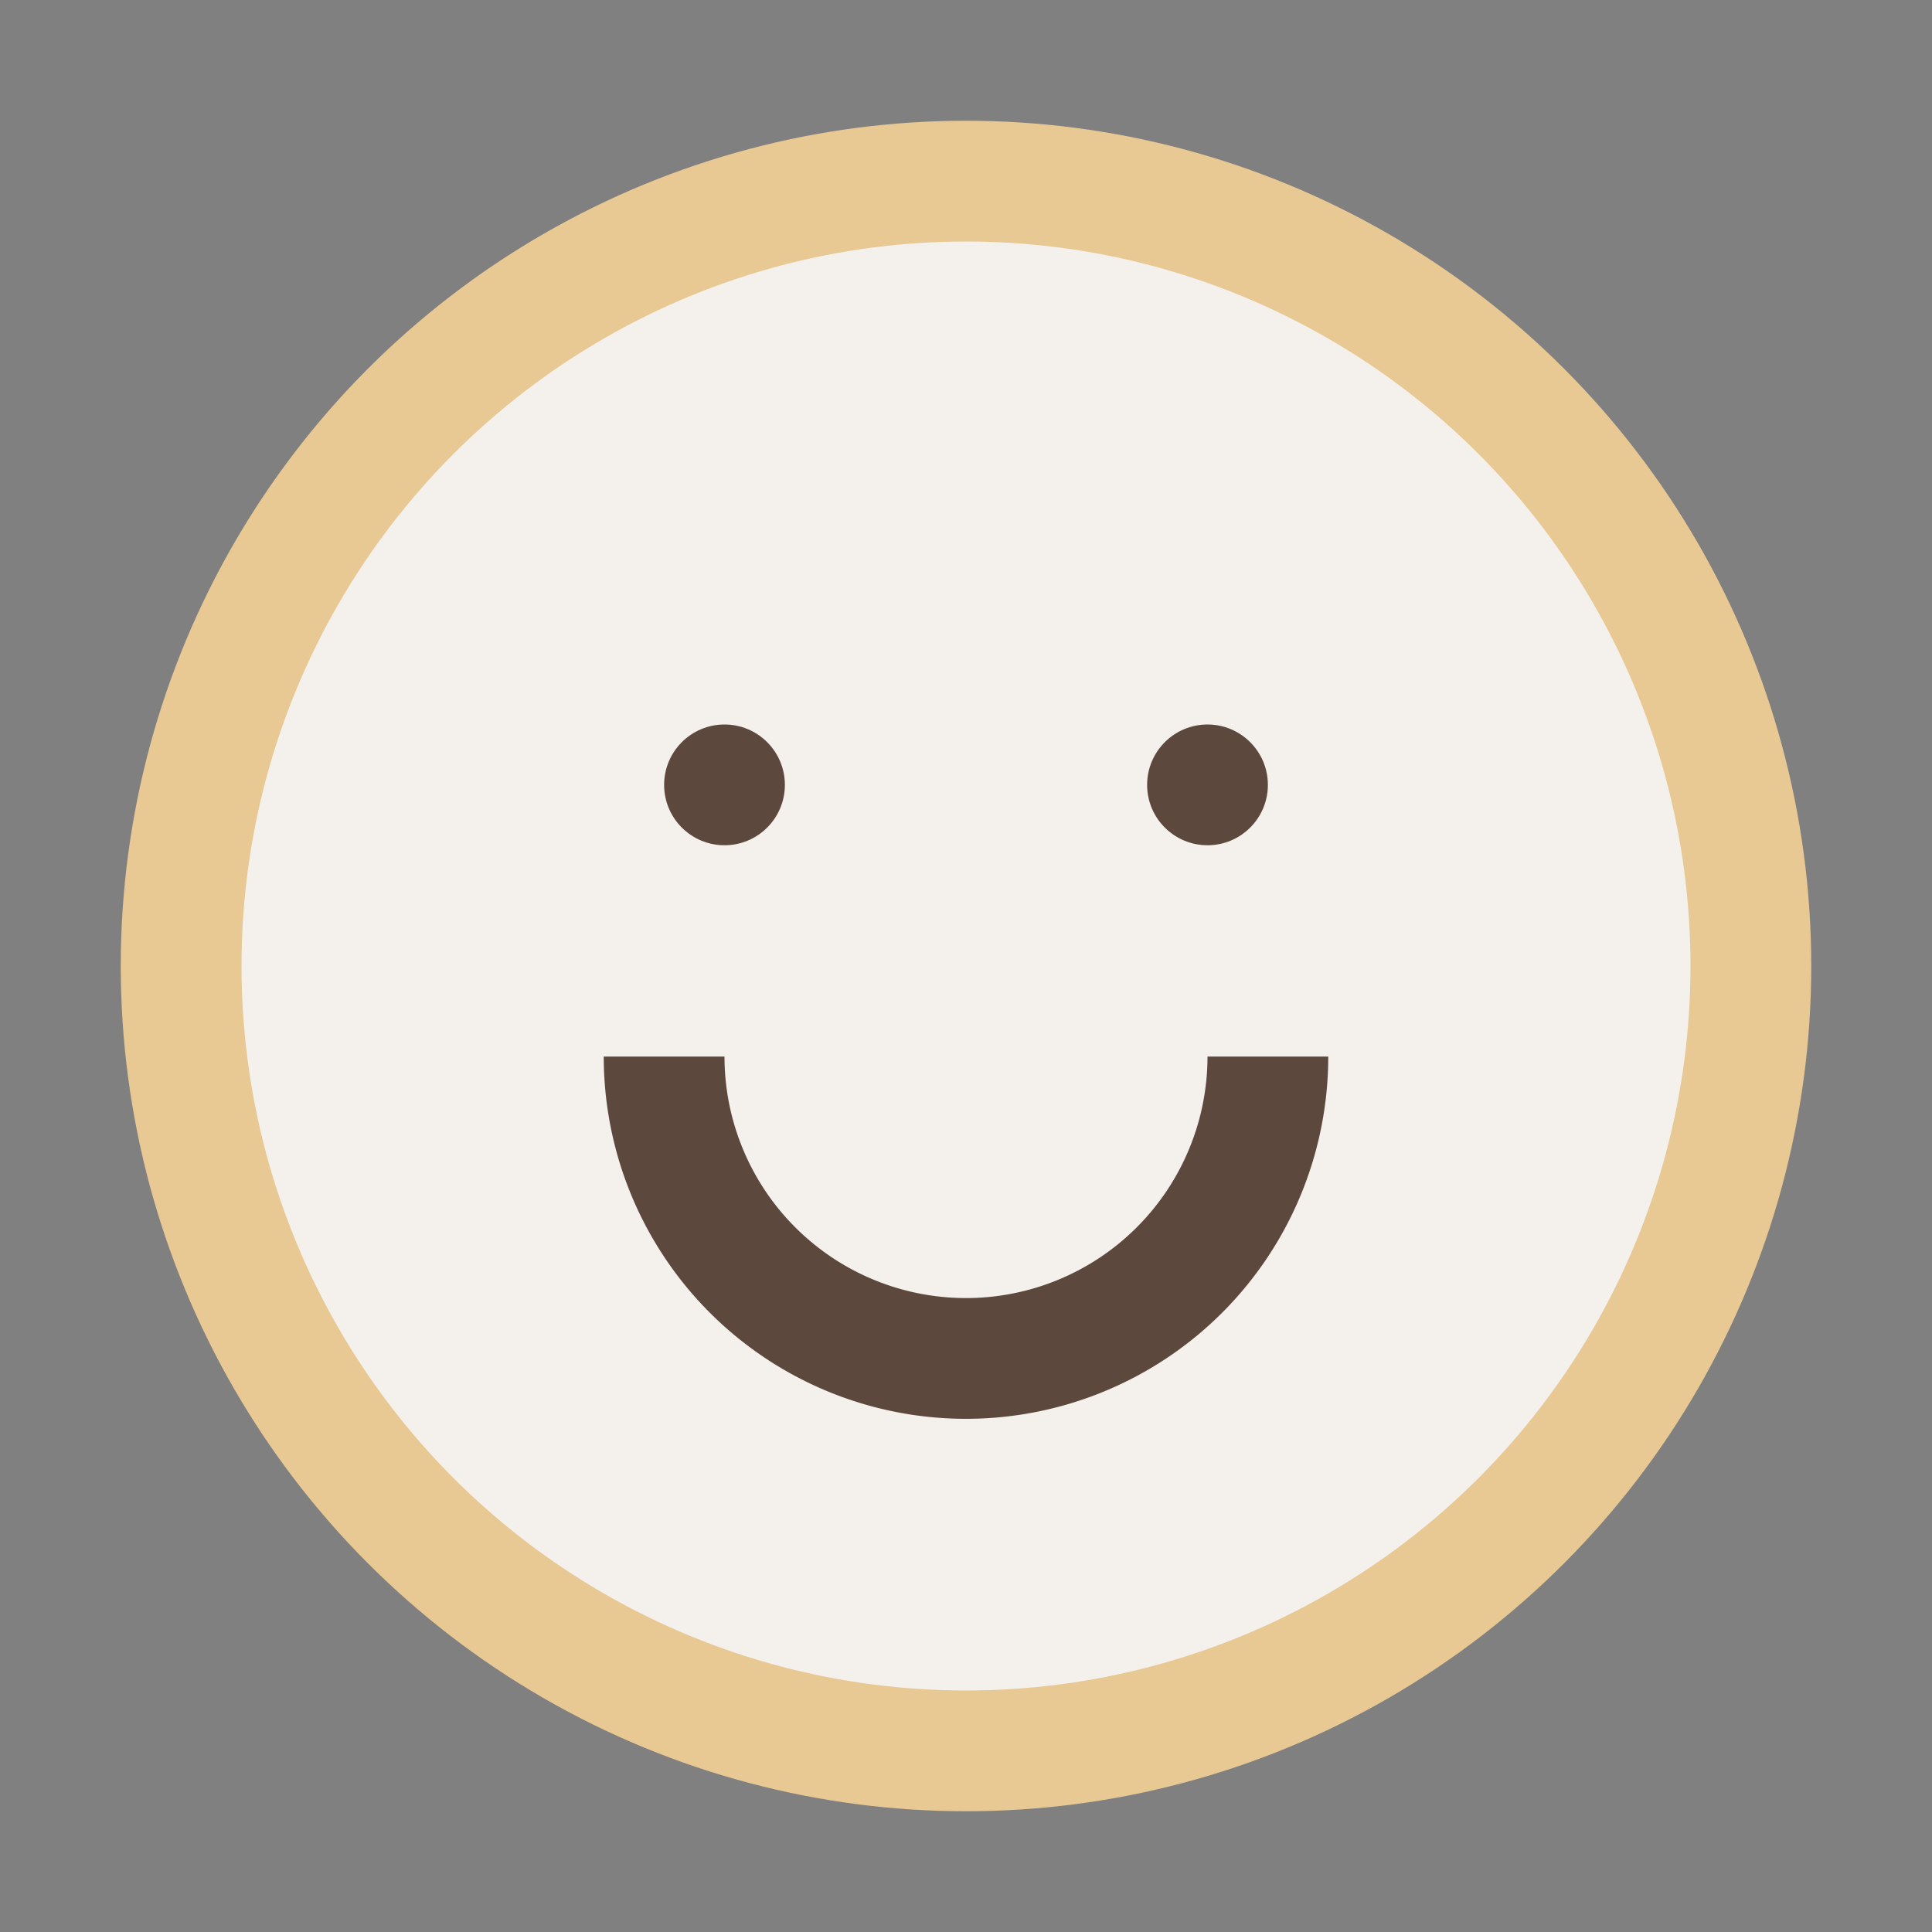
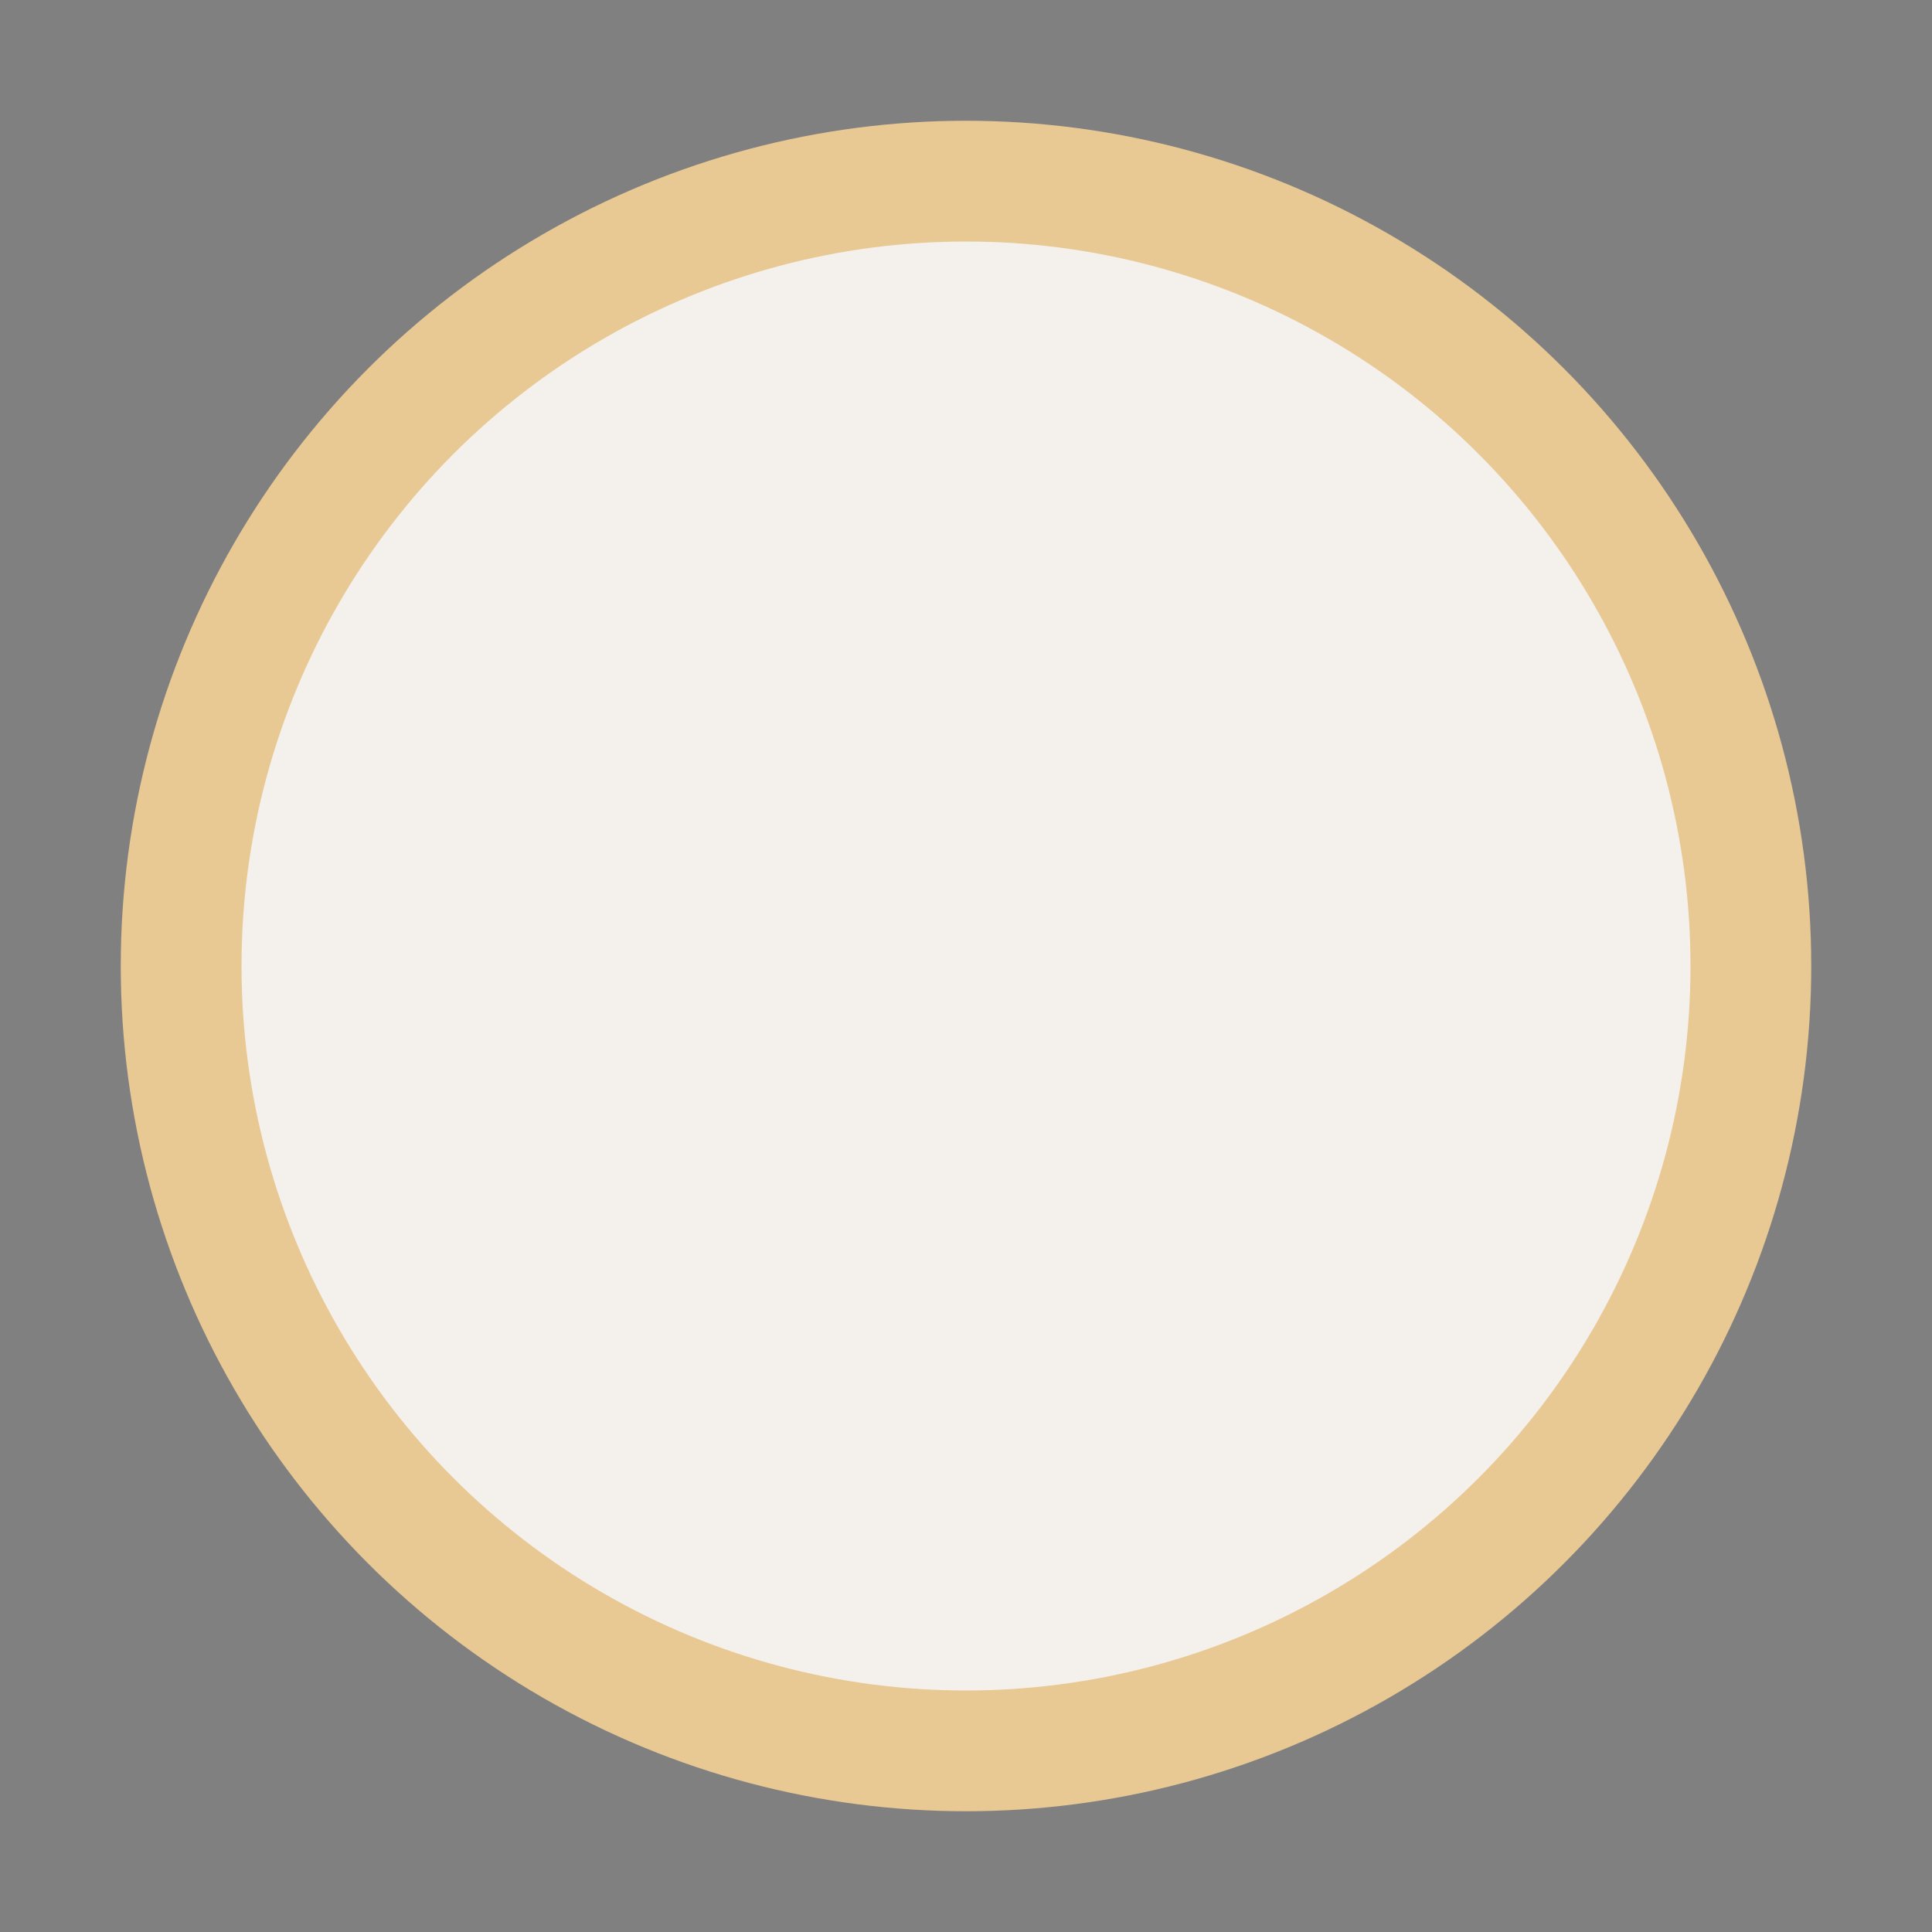
<svg xmlns="http://www.w3.org/2000/svg" width="32" height="32" viewBox="0 0 32 32">
  <rect x="0" y="0" width="32" height="32" fill="#808080" stroke="none" />
  <circle cx="16" cy="16" r="13" fill="#F4F0EB" stroke="#E8C893" stroke-width="2" />
-   <path d="M11 17.5a5 5 0 0 0 10 0" stroke="#5D483E" stroke-width="2" fill="none" />
-   <circle cx="12" cy="13" r="1" fill="#5D483E" />
-   <circle cx="20" cy="13" r="1" fill="#5D483E" />
</svg>